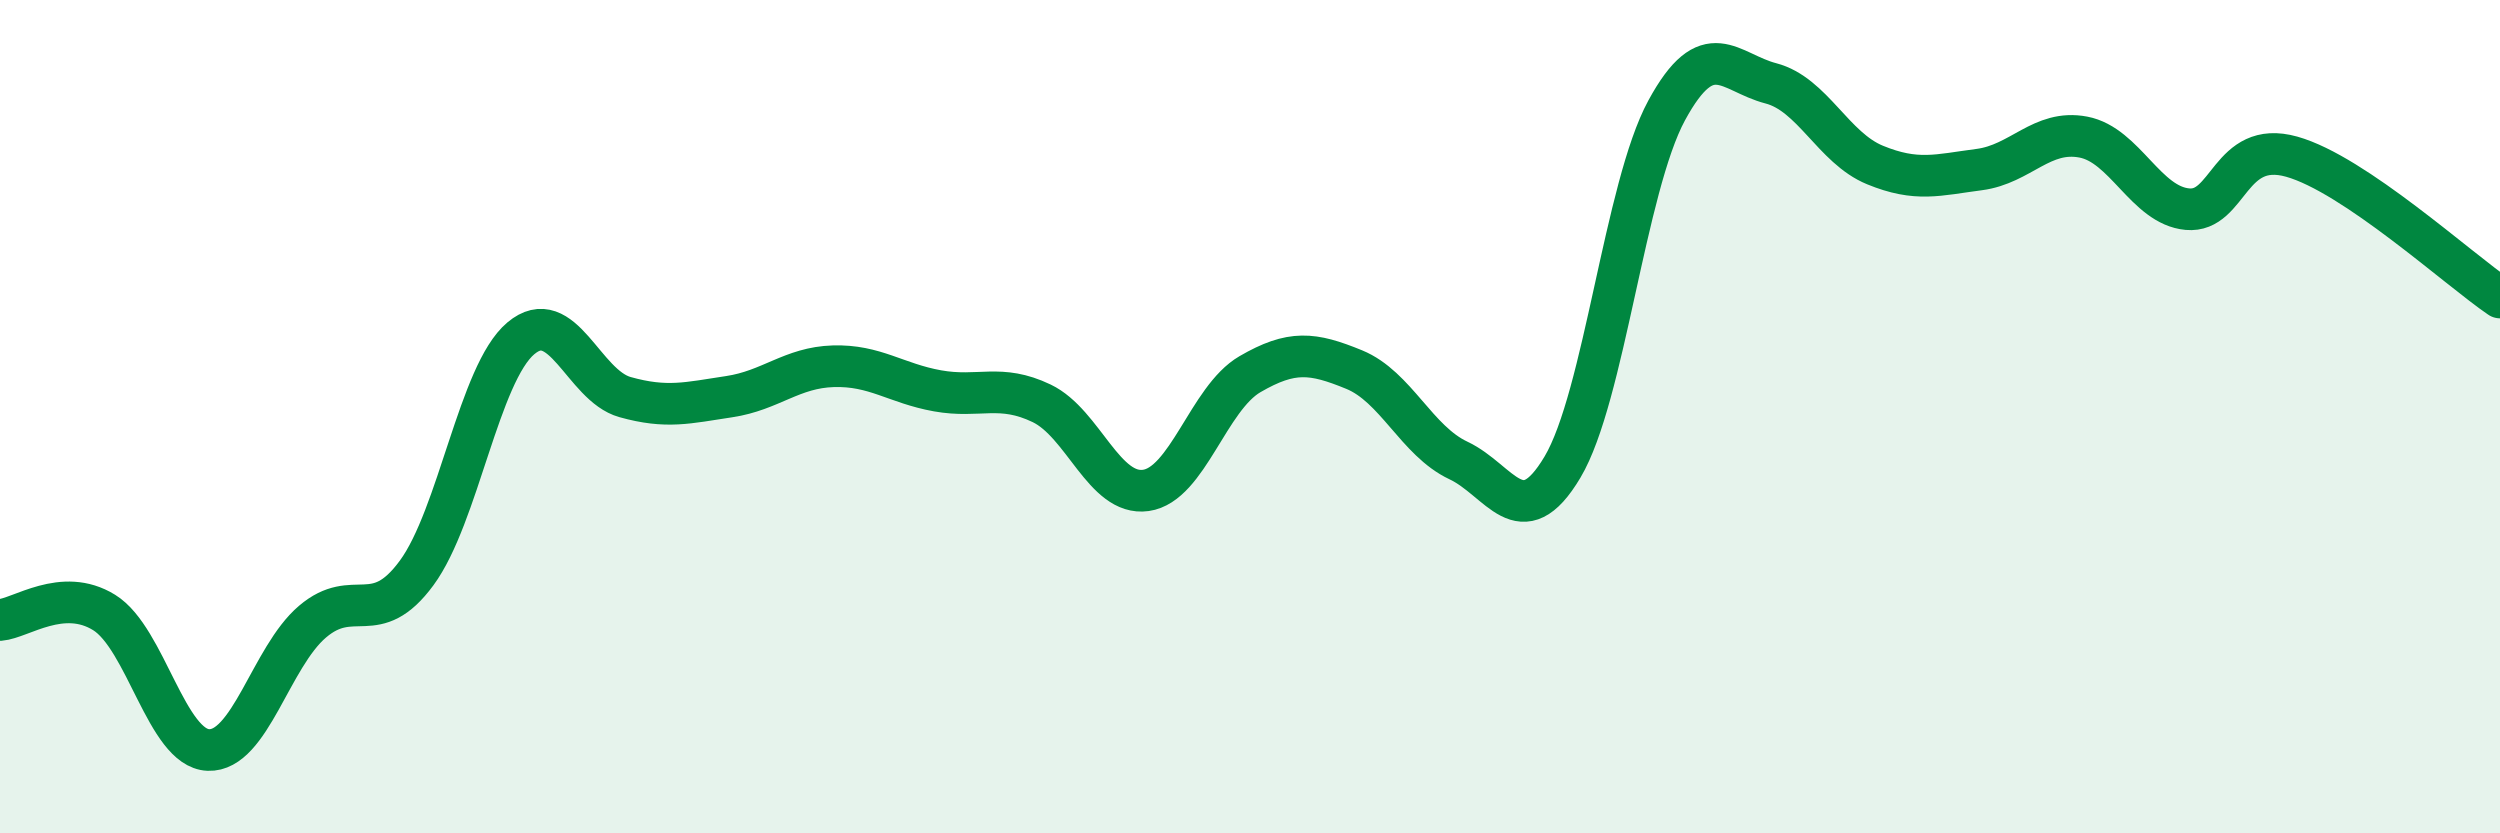
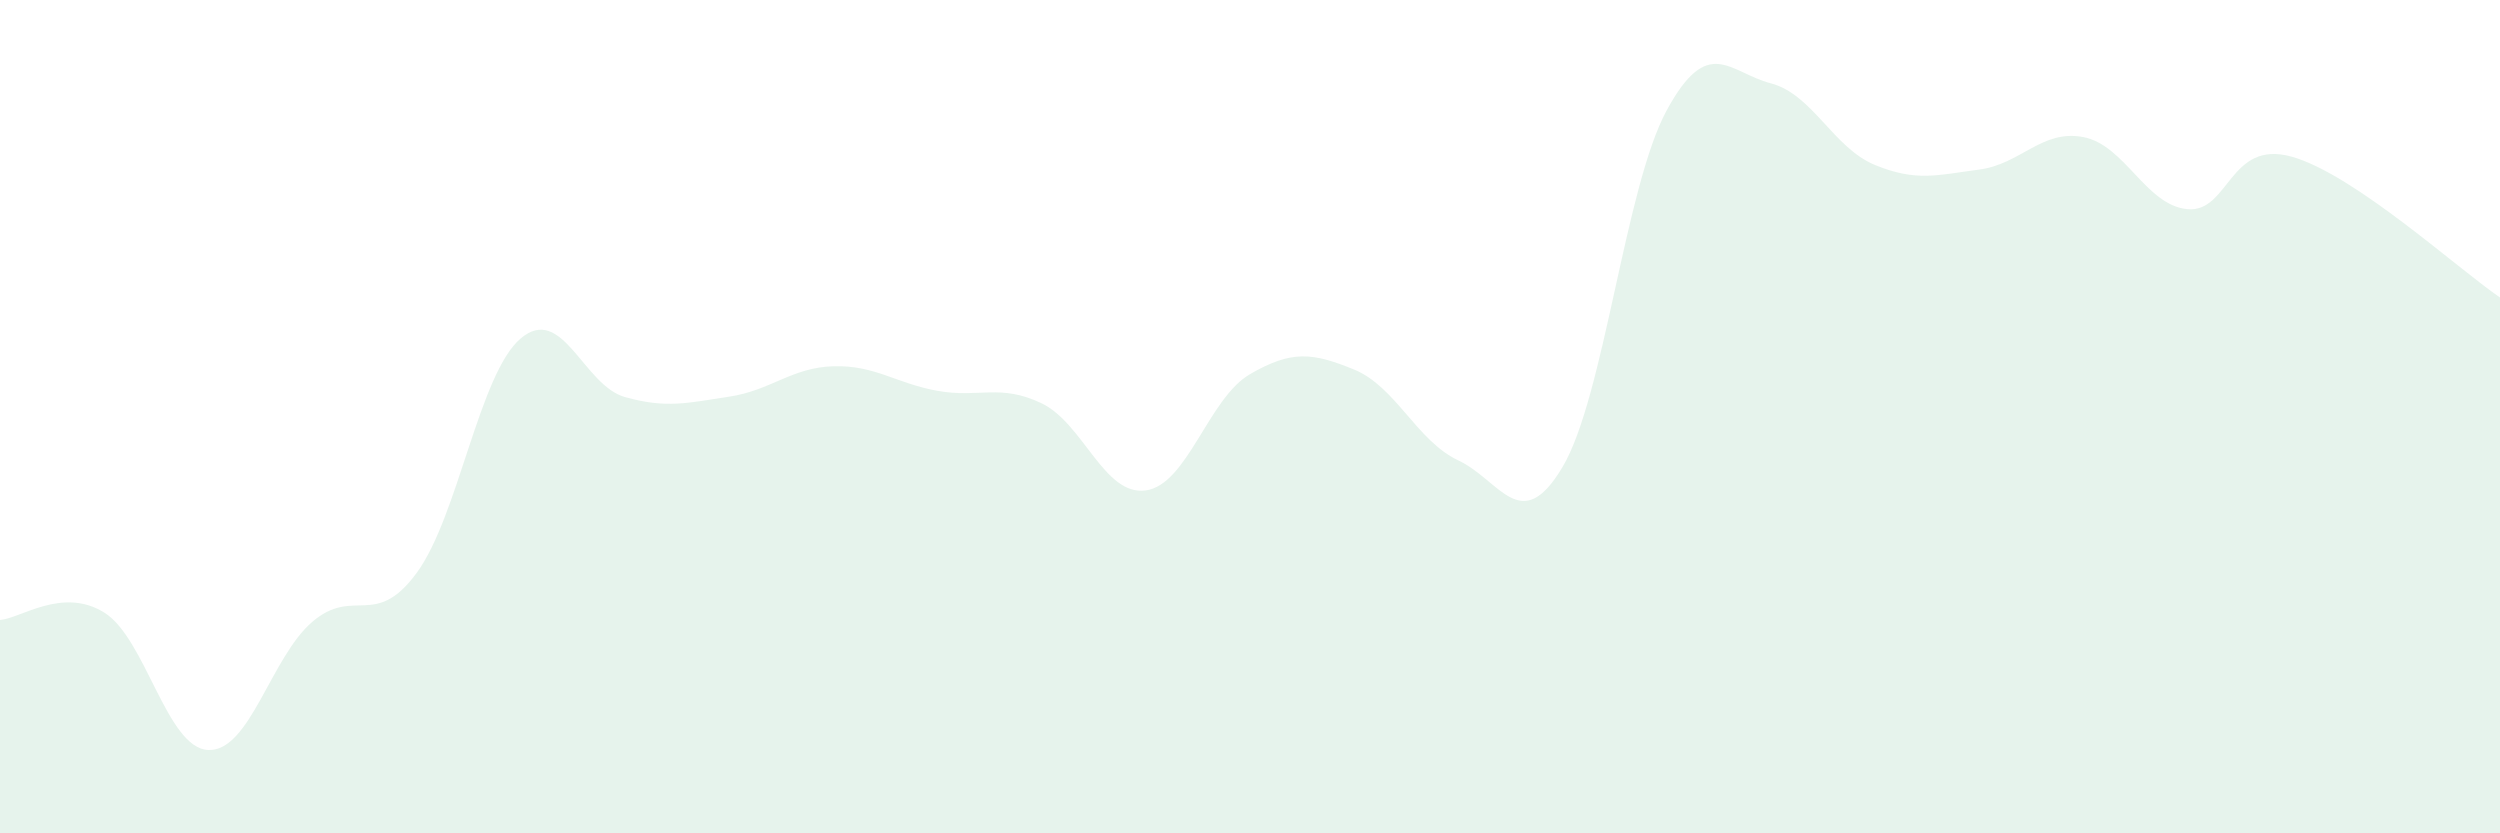
<svg xmlns="http://www.w3.org/2000/svg" width="60" height="20" viewBox="0 0 60 20">
  <path d="M 0,14.88 C 0.5,14.84 1.5,14.08 2.5,14.7 C 3.5,15.32 4,17.96 5,18 C 6,18.04 6.5,15.77 7.5,14.92 C 8.5,14.07 9,15.11 10,13.75 C 11,12.39 11.5,8.96 12.5,8.12 C 13.5,7.28 14,9.25 15,9.53 C 16,9.81 16.5,9.67 17.5,9.52 C 18.5,9.37 19,8.82 20,8.79 C 21,8.76 21.5,9.2 22.5,9.38 C 23.5,9.56 24,9.2 25,9.68 C 26,10.16 26.5,11.91 27.5,11.77 C 28.5,11.63 29,9.56 30,8.98 C 31,8.4 31.5,8.46 32.5,8.87 C 33.5,9.28 34,10.58 35,11.05 C 36,11.52 36.5,12.89 37.5,11.21 C 38.5,9.53 39,4.49 40,2.65 C 41,0.81 41.5,1.74 42.5,2 C 43.5,2.26 44,3.55 45,3.96 C 46,4.37 46.5,4.2 47.5,4.07 C 48.5,3.94 49,3.1 50,3.29 C 51,3.48 51.5,4.93 52.5,5.02 C 53.5,5.11 53.5,3.34 55,3.76 C 56.5,4.18 59,6.46 60,7.14L60 20L0 20Z" fill="#008740" opacity="0.1" stroke-linecap="round" stroke-linejoin="round" />
-   <path d="M 0,14.88 C 0.5,14.84 1.5,14.08 2.5,14.7 C 3.5,15.32 4,17.96 5,18 C 6,18.04 6.5,15.77 7.5,14.92 C 8.5,14.07 9,15.11 10,13.75 C 11,12.39 11.5,8.96 12.5,8.12 C 13.5,7.28 14,9.25 15,9.53 C 16,9.81 16.5,9.67 17.5,9.52 C 18.5,9.37 19,8.82 20,8.79 C 21,8.76 21.5,9.2 22.5,9.38 C 23.5,9.56 24,9.2 25,9.68 C 26,10.16 26.5,11.91 27.5,11.77 C 28.5,11.63 29,9.56 30,8.98 C 31,8.4 31.5,8.46 32.5,8.87 C 33.5,9.28 34,10.58 35,11.05 C 36,11.52 36.5,12.89 37.5,11.21 C 38.5,9.53 39,4.49 40,2.65 C 41,0.81 41.5,1.74 42.5,2 C 43.5,2.26 44,3.55 45,3.96 C 46,4.37 46.5,4.2 47.5,4.07 C 48.5,3.94 49,3.1 50,3.29 C 51,3.48 51.5,4.93 52.5,5.02 C 53.5,5.11 53.5,3.34 55,3.76 C 56.5,4.18 59,6.46 60,7.14" stroke="#008740" stroke-width="1" fill="none" stroke-linecap="round" stroke-linejoin="round" />
</svg>